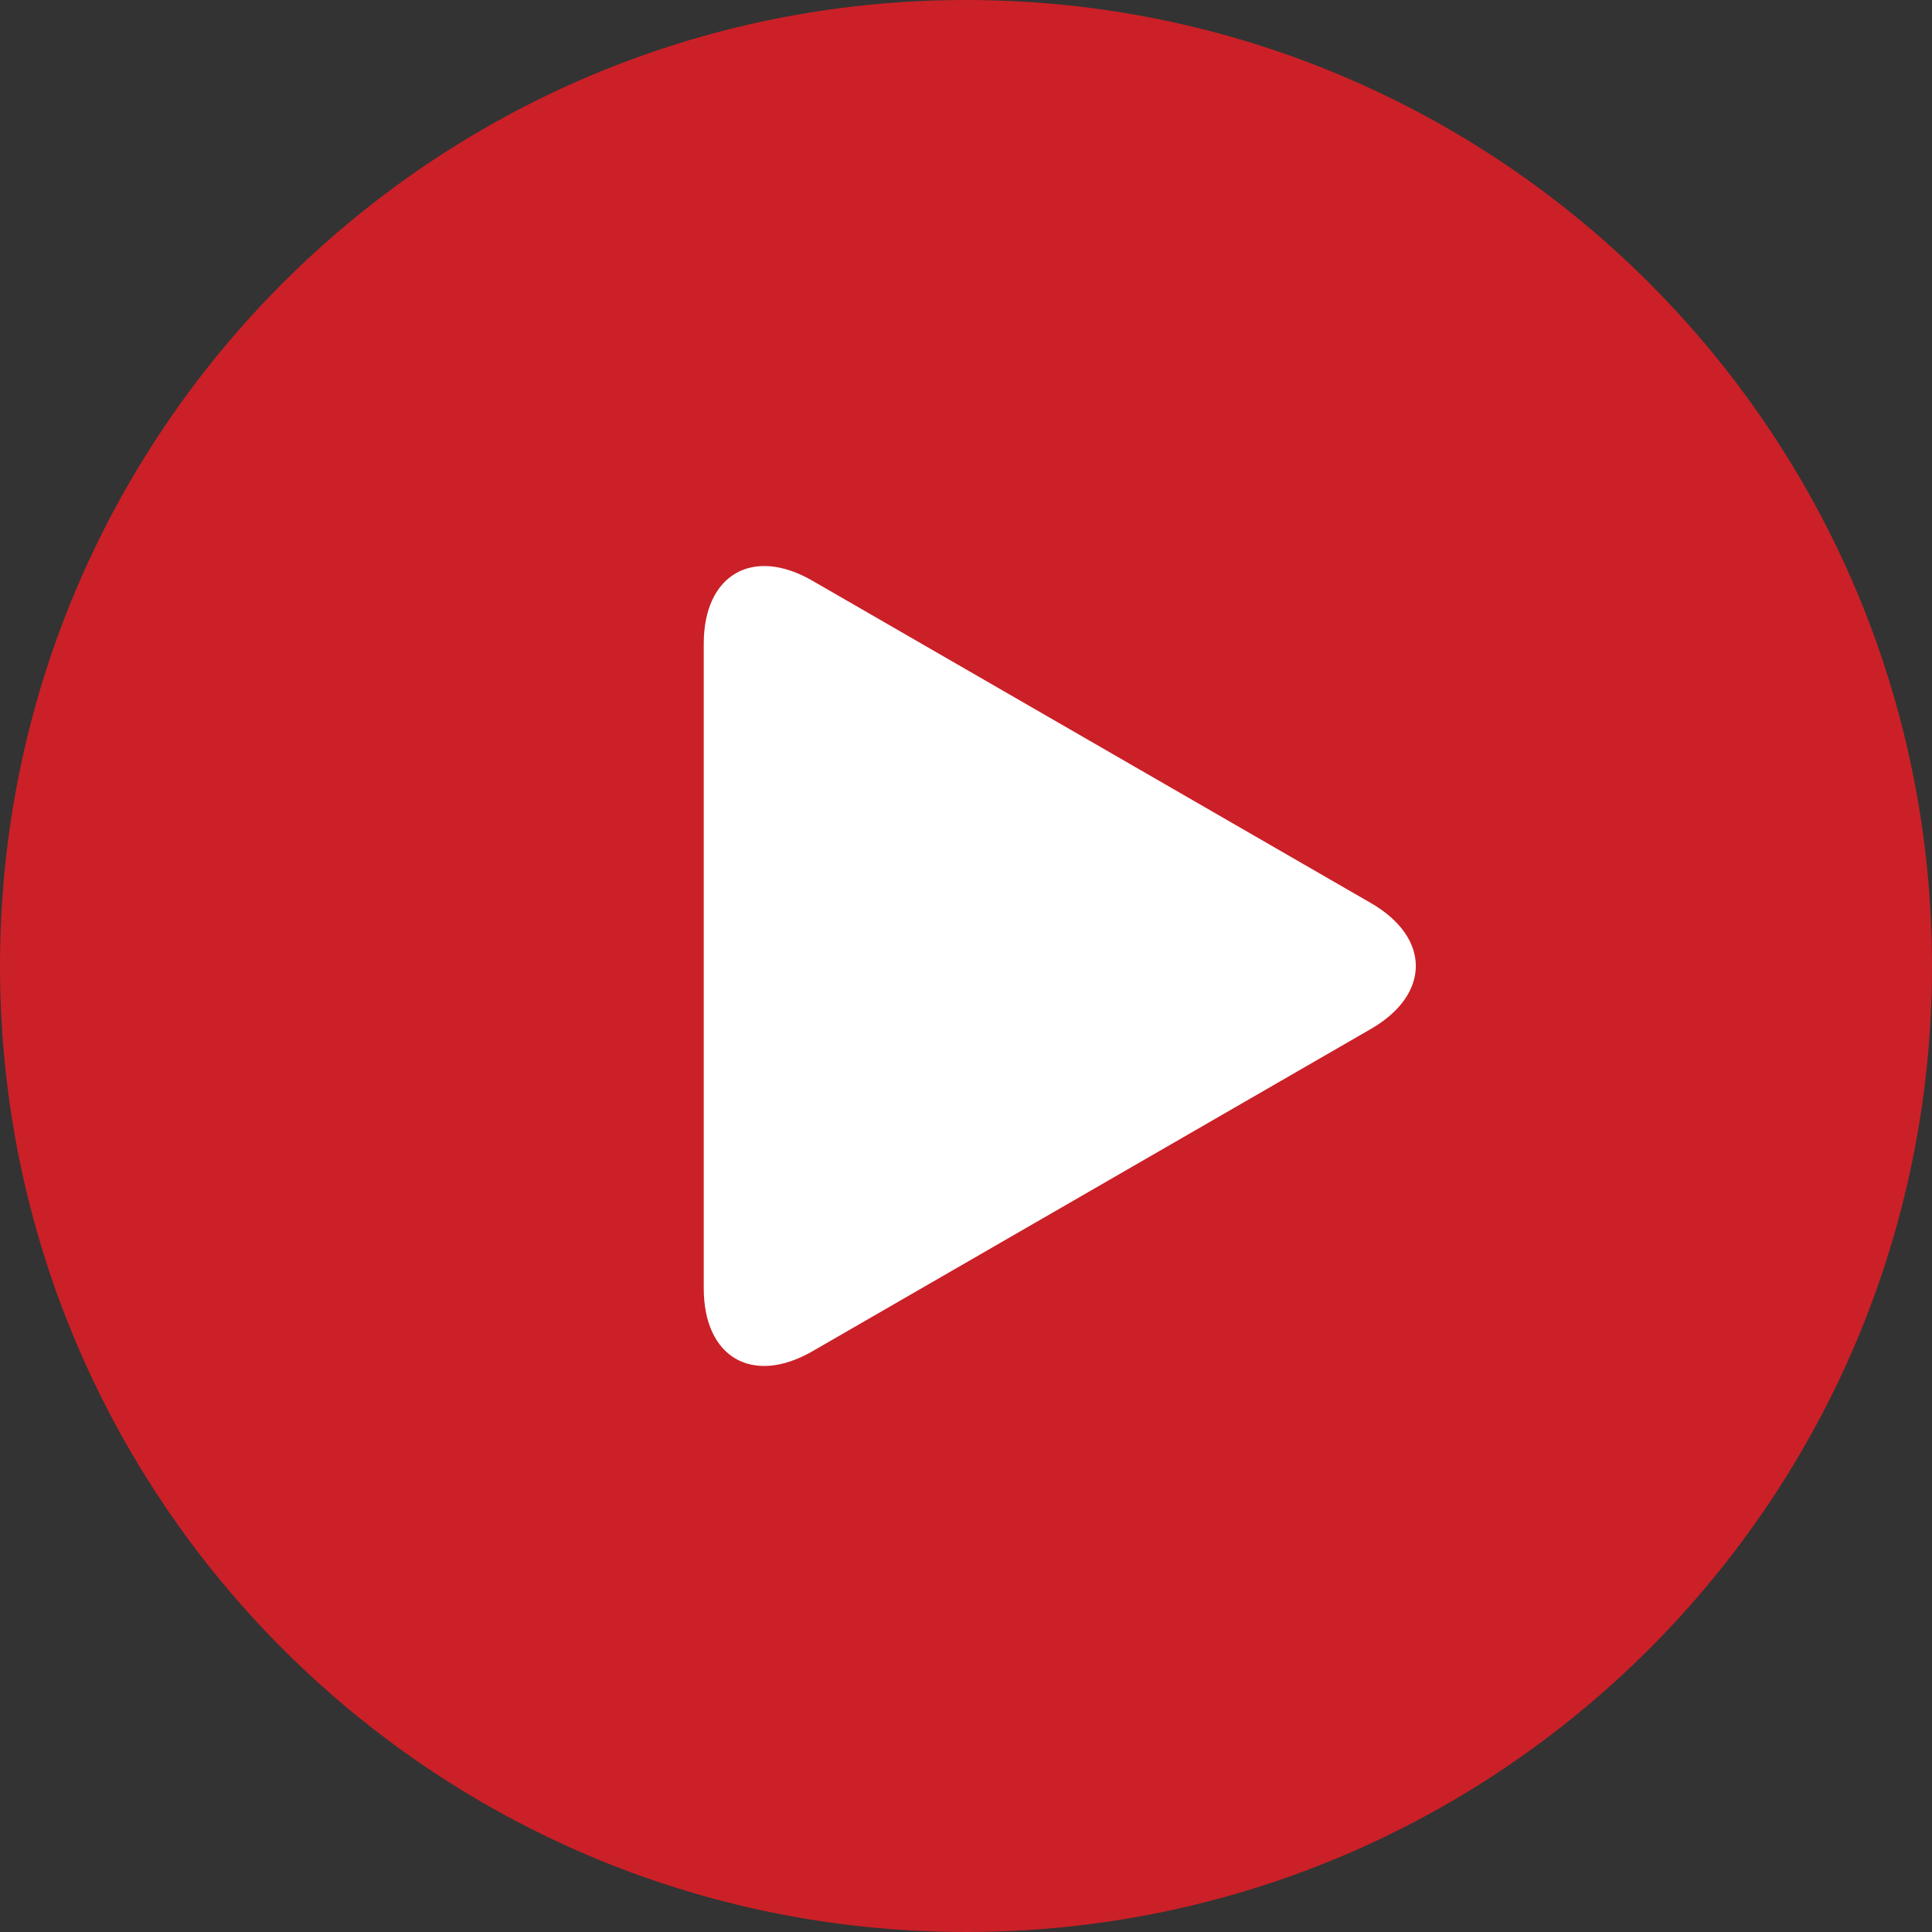
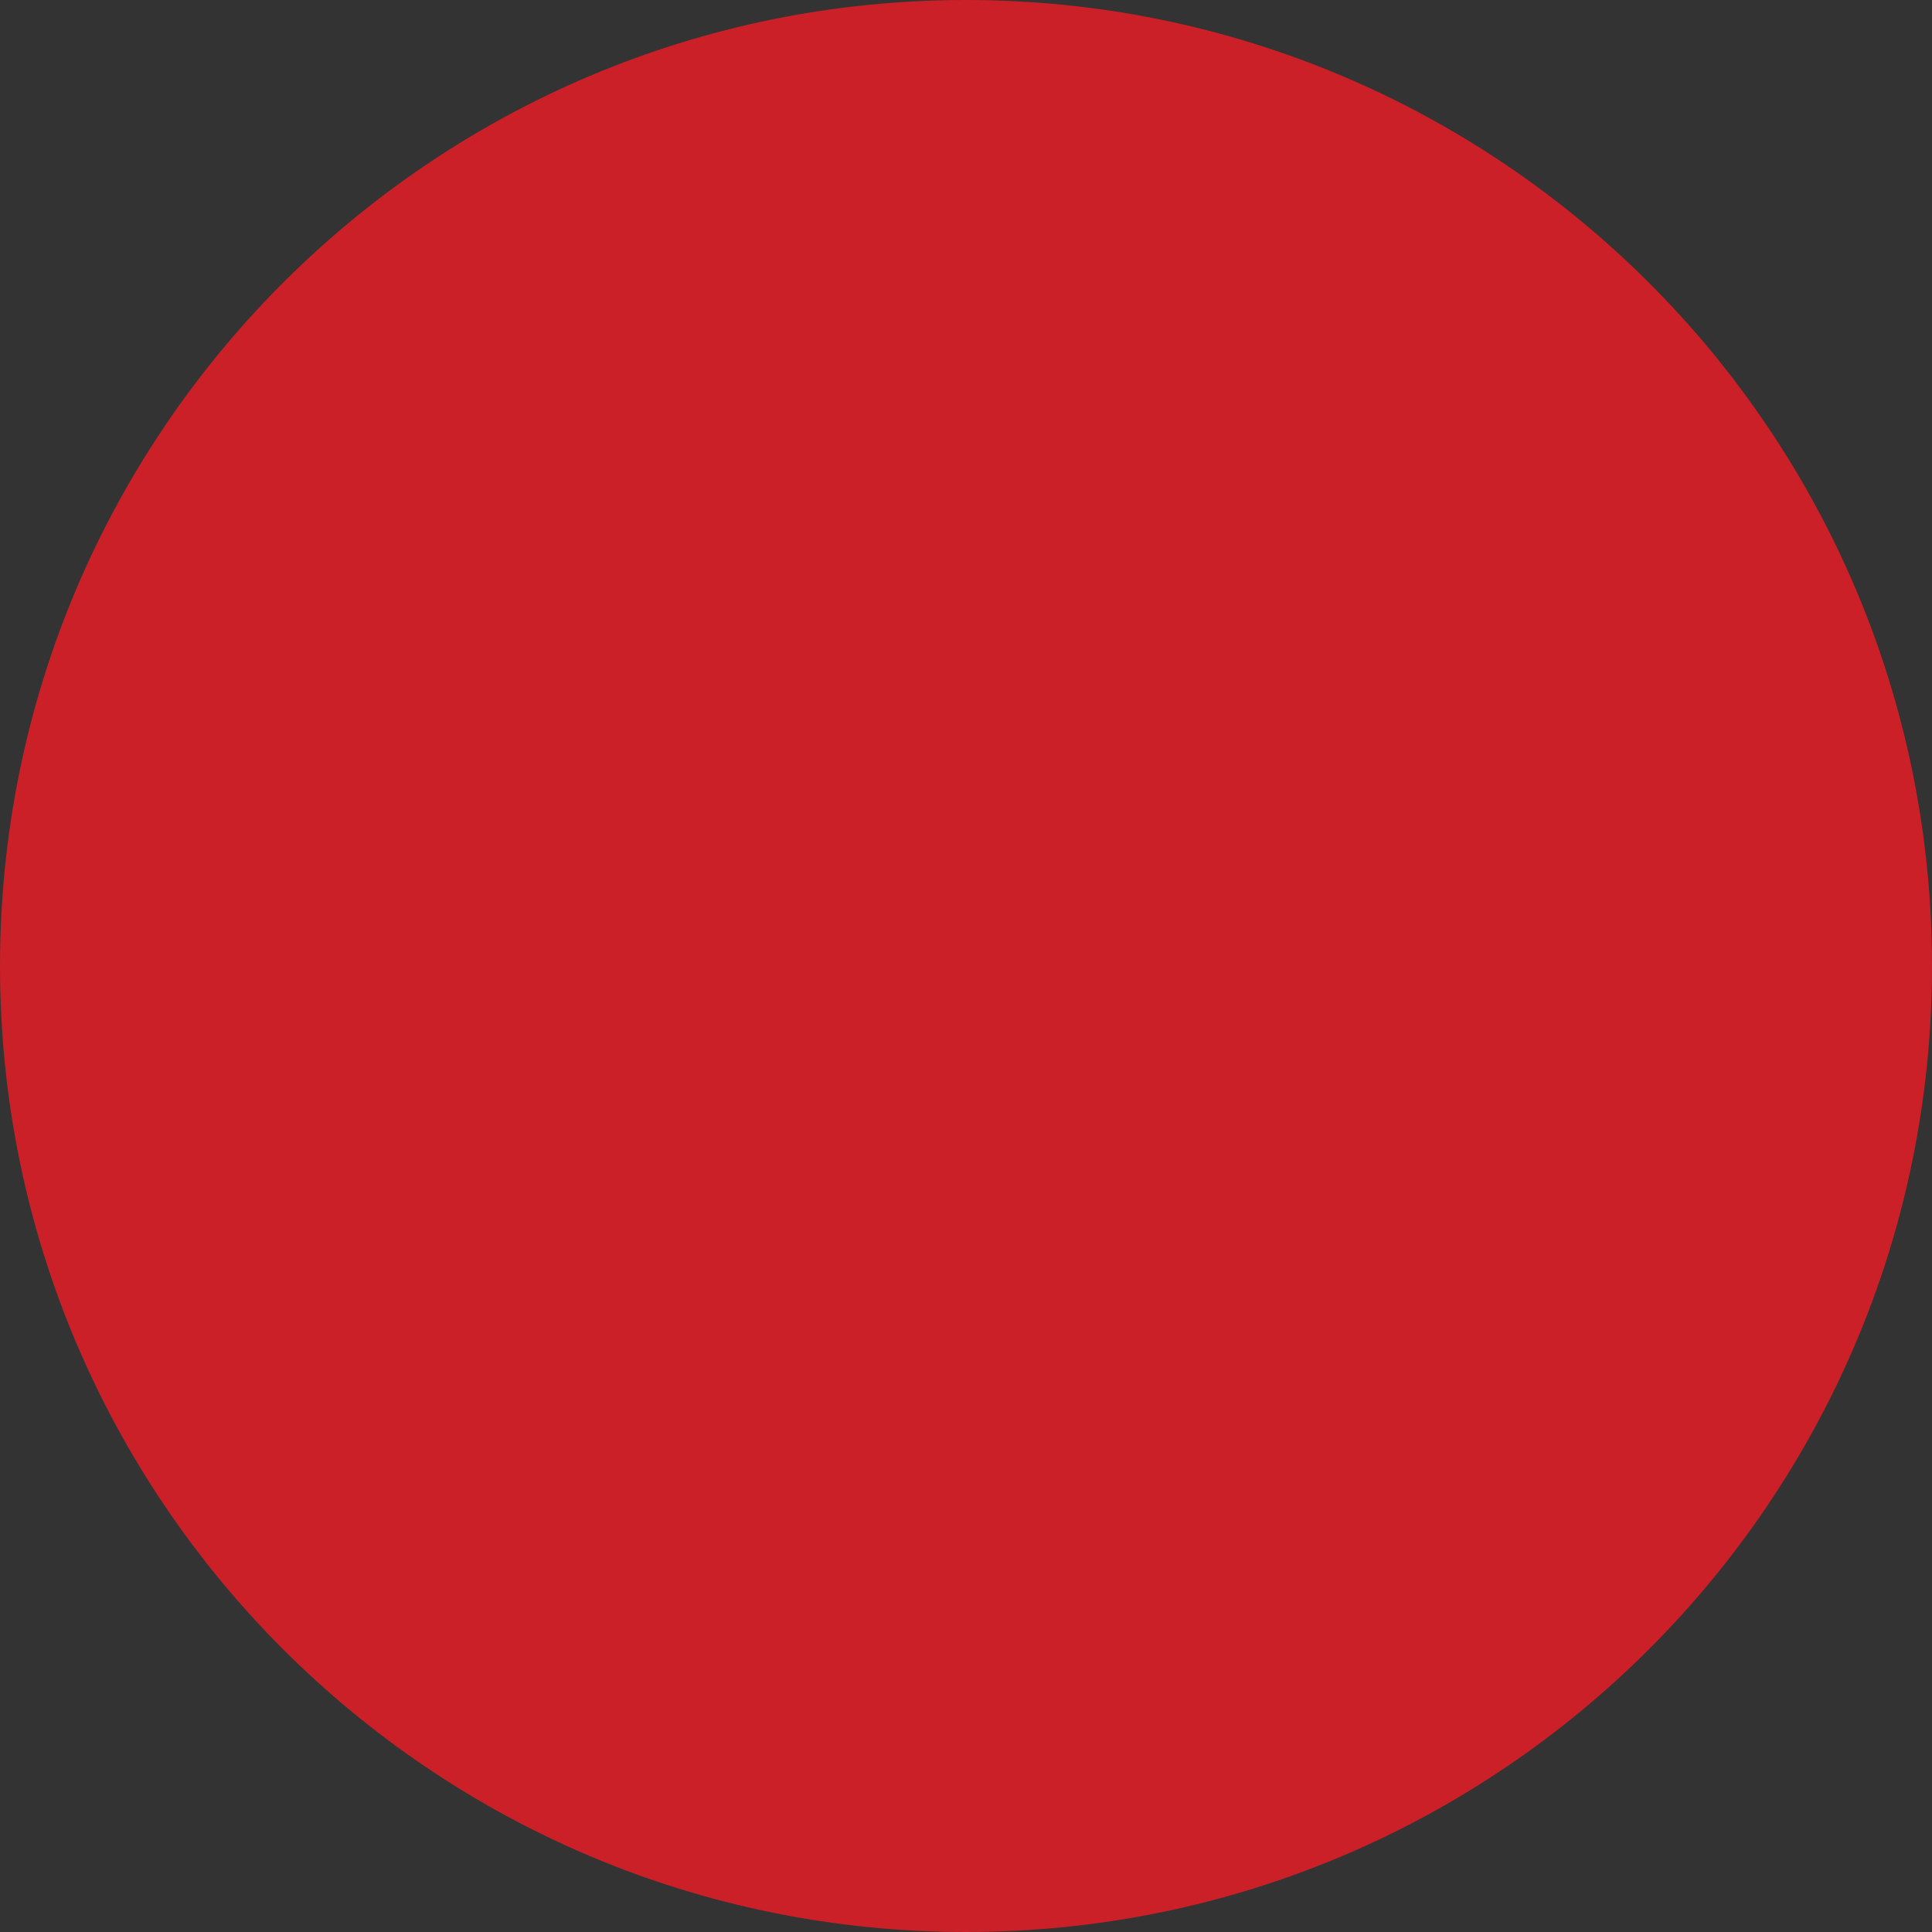
<svg xmlns="http://www.w3.org/2000/svg" version="1.1" id="social_svg" x="0px" y="0px" viewBox="207 399.4 614.4 614.4" enable-background="new 207 399.4 614.4 614.4" xml:space="preserve">
  <rect x="207" y="399.4" width="614.4" height="614.4" fill="#333333" stroke="none" />
  <g id="ytube">
    <path fill="#CB2027" d="M514.2,399.4C344.5,399.4,207,536.9,207,706.6s137.5,307.2,307.2,307.2s307.2-137.5,307.2-307.2   S683.9,399.4,514.2,399.4L514.2,399.4z" />
-     <path fill="#FFFFFF" d="M643,726.6L465.4,829.1c-19.1,11-34.6,2-34.6-20v-205c0-22,15.6-31,34.6-20L643,686.6   C662,697.6,662,715.6,643,726.6z" />
  </g>
</svg>